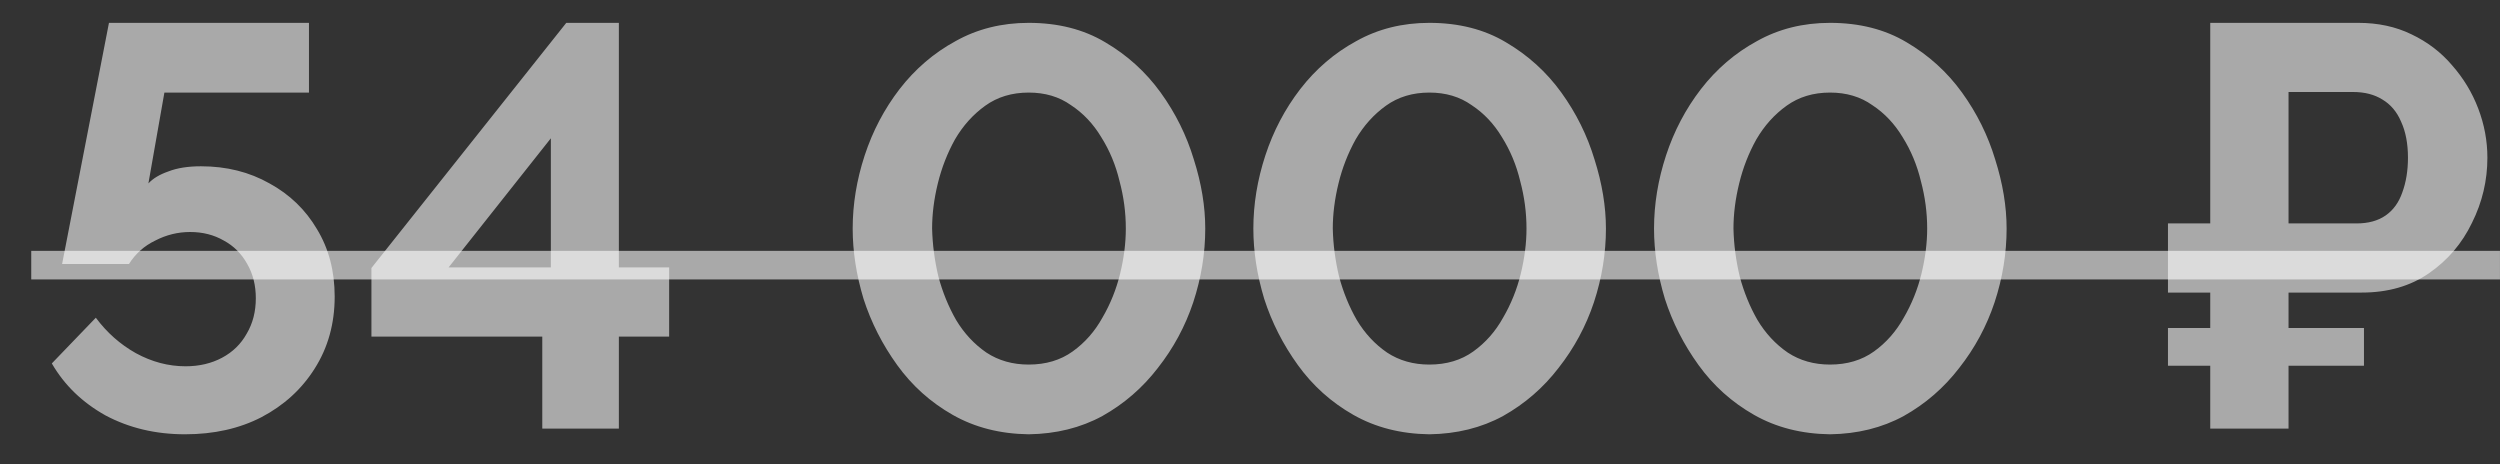
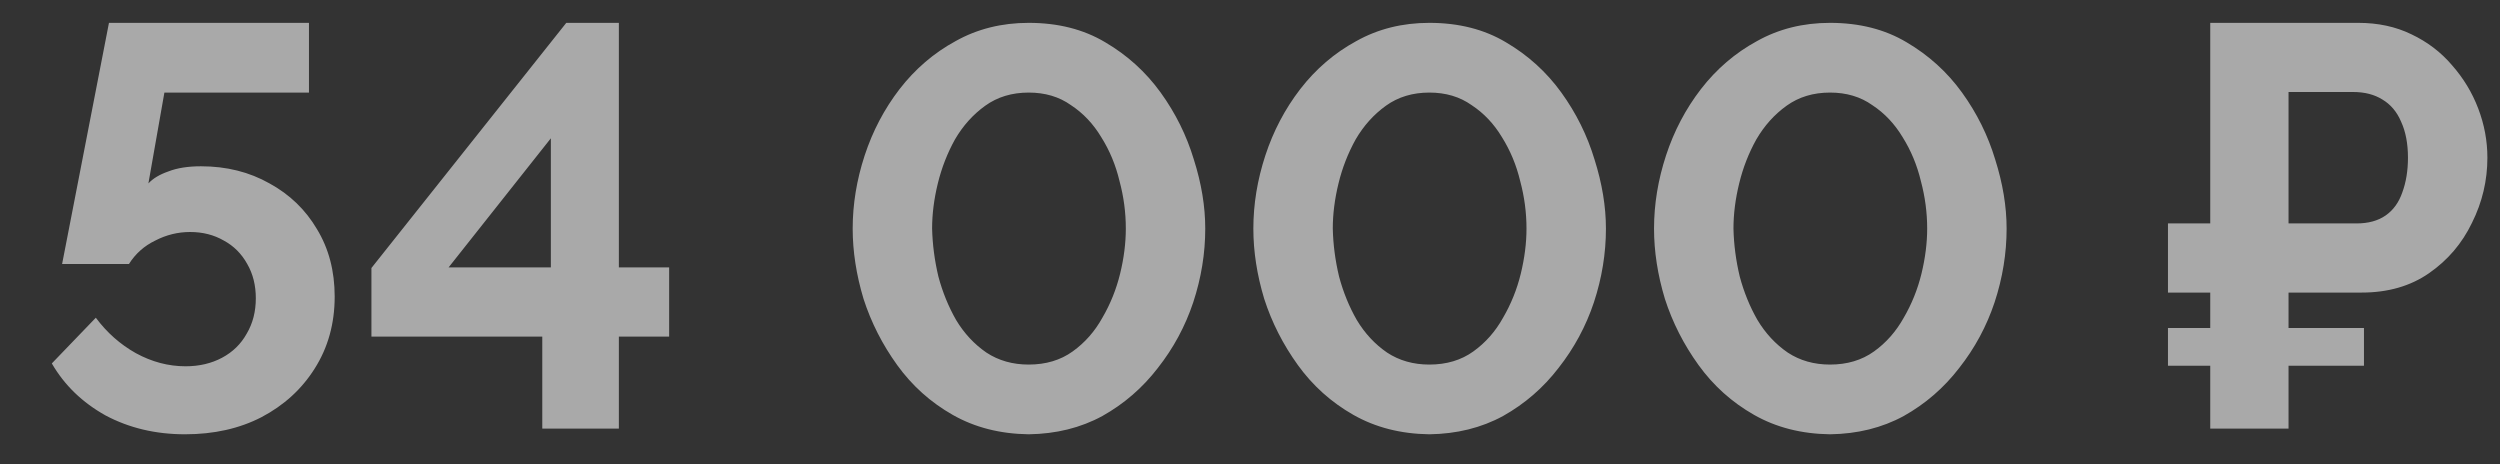
<svg xmlns="http://www.w3.org/2000/svg" width="70" height="13" viewBox="0 0 70 13" fill="none">
  <rect x="0" y="0" width="70" height="13" fill="#333333" stroke="none" />
  <path d="M5.179 12.16C4.358 12.16 3.616 11.984 2.955 11.632C2.304 11.269 1.803 10.784 1.451 10.176L2.683 8.896C2.992 9.312 3.366 9.643 3.803 9.888C4.251 10.133 4.715 10.256 5.195 10.256C5.579 10.256 5.92 10.176 6.219 10.016C6.518 9.856 6.747 9.632 6.907 9.344C7.078 9.056 7.163 8.725 7.163 8.352C7.163 7.989 7.083 7.669 6.923 7.392C6.763 7.104 6.544 6.885 6.267 6.736C5.99 6.576 5.675 6.496 5.323 6.496C4.982 6.496 4.656 6.576 4.347 6.736C4.038 6.885 3.792 7.104 3.611 7.392H1.739L3.051 0.64H8.651V2.592H4.603L4.155 5.136C4.283 4.997 4.47 4.885 4.715 4.8C4.96 4.704 5.264 4.656 5.627 4.656C6.342 4.656 6.982 4.816 7.547 5.136C8.112 5.445 8.555 5.872 8.875 6.416C9.206 6.96 9.371 7.589 9.371 8.304C9.371 9.061 9.184 9.733 8.811 10.32C8.448 10.896 7.952 11.349 7.323 11.68C6.704 12 5.99 12.16 5.179 12.16ZM15.184 12V9.424H10.4V7.504L15.856 0.64H17.328V7.488H18.736V9.424H17.328V12H15.184ZM12.56 7.488H15.424V3.872L12.56 7.488ZM28.803 12.16C28.003 12.149 27.294 11.968 26.675 11.616C26.056 11.264 25.539 10.8 25.123 10.224C24.707 9.648 24.392 9.029 24.179 8.368C23.977 7.696 23.875 7.04 23.875 6.4C23.875 5.717 23.987 5.035 24.211 4.352C24.435 3.669 24.761 3.051 25.187 2.496C25.625 1.931 26.147 1.483 26.755 1.152C27.363 0.811 28.046 0.64 28.803 0.64C29.625 0.64 30.339 0.821 30.947 1.184C31.566 1.547 32.083 2.016 32.499 2.592C32.915 3.168 33.224 3.792 33.427 4.464C33.641 5.136 33.747 5.781 33.747 6.4C33.747 7.093 33.635 7.781 33.411 8.464C33.187 9.136 32.856 9.749 32.419 10.304C31.992 10.859 31.475 11.307 30.867 11.648C30.259 11.979 29.571 12.149 28.803 12.16ZM26.099 6.4C26.11 6.848 26.169 7.296 26.275 7.744C26.392 8.181 26.558 8.587 26.771 8.96C26.995 9.333 27.278 9.637 27.619 9.872C27.96 10.096 28.355 10.208 28.803 10.208C29.283 10.208 29.694 10.085 30.035 9.84C30.377 9.595 30.654 9.28 30.867 8.896C31.091 8.512 31.256 8.101 31.363 7.664C31.47 7.227 31.523 6.805 31.523 6.4C31.523 5.952 31.465 5.509 31.347 5.072C31.241 4.624 31.07 4.213 30.835 3.84C30.611 3.467 30.328 3.168 29.987 2.944C29.657 2.709 29.262 2.592 28.803 2.592C28.334 2.592 27.928 2.715 27.587 2.96C27.246 3.205 26.963 3.52 26.739 3.904C26.526 4.288 26.366 4.699 26.259 5.136C26.152 5.573 26.099 5.995 26.099 6.4ZM40.022 12.16C39.222 12.149 38.513 11.968 37.894 11.616C37.275 11.264 36.758 10.8 36.342 10.224C35.926 9.648 35.611 9.029 35.398 8.368C35.195 7.696 35.094 7.04 35.094 6.4C35.094 5.717 35.206 5.035 35.43 4.352C35.654 3.669 35.979 3.051 36.406 2.496C36.843 1.931 37.366 1.483 37.974 1.152C38.582 0.811 39.264 0.64 40.022 0.64C40.843 0.64 41.558 0.821 42.166 1.184C42.785 1.547 43.302 2.016 43.718 2.592C44.134 3.168 44.443 3.792 44.646 4.464C44.859 5.136 44.966 5.781 44.966 6.4C44.966 7.093 44.854 7.781 44.63 8.464C44.406 9.136 44.075 9.749 43.638 10.304C43.211 10.859 42.694 11.307 42.086 11.648C41.478 11.979 40.79 12.149 40.022 12.16ZM37.318 6.4C37.328 6.848 37.387 7.296 37.494 7.744C37.611 8.181 37.776 8.587 37.99 8.96C38.214 9.333 38.496 9.637 38.838 9.872C39.179 10.096 39.574 10.208 40.022 10.208C40.502 10.208 40.913 10.085 41.254 9.84C41.595 9.595 41.873 9.28 42.086 8.896C42.31 8.512 42.475 8.101 42.582 7.664C42.688 7.227 42.742 6.805 42.742 6.4C42.742 5.952 42.683 5.509 42.566 5.072C42.459 4.624 42.288 4.213 42.054 3.84C41.83 3.467 41.547 3.168 41.206 2.944C40.875 2.709 40.48 2.592 40.022 2.592C39.553 2.592 39.147 2.715 38.806 2.96C38.465 3.205 38.182 3.52 37.958 3.904C37.745 4.288 37.584 4.699 37.478 5.136C37.371 5.573 37.318 5.995 37.318 6.4ZM51.241 12.16C50.441 12.149 49.731 11.968 49.113 11.616C48.494 11.264 47.977 10.8 47.561 10.224C47.145 9.648 46.83 9.029 46.617 8.368C46.414 7.696 46.313 7.04 46.313 6.4C46.313 5.717 46.425 5.035 46.649 4.352C46.873 3.669 47.198 3.051 47.625 2.496C48.062 1.931 48.585 1.483 49.193 1.152C49.801 0.811 50.483 0.64 51.241 0.64C52.062 0.64 52.777 0.821 53.385 1.184C54.003 1.547 54.521 2.016 54.937 2.592C55.353 3.168 55.662 3.792 55.865 4.464C56.078 5.136 56.185 5.781 56.185 6.4C56.185 7.093 56.073 7.781 55.849 8.464C55.625 9.136 55.294 9.749 54.857 10.304C54.43 10.859 53.913 11.307 53.305 11.648C52.697 11.979 52.009 12.149 51.241 12.16ZM48.537 6.4C48.547 6.848 48.606 7.296 48.713 7.744C48.83 8.181 48.995 8.587 49.209 8.96C49.433 9.333 49.715 9.637 50.057 9.872C50.398 10.096 50.793 10.208 51.241 10.208C51.721 10.208 52.131 10.085 52.473 9.84C52.814 9.595 53.091 9.28 53.305 8.896C53.529 8.512 53.694 8.101 53.801 7.664C53.907 7.227 53.961 6.805 53.961 6.4C53.961 5.952 53.902 5.509 53.785 5.072C53.678 4.624 53.507 4.213 53.273 3.84C53.049 3.467 52.766 3.168 52.425 2.944C52.094 2.709 51.699 2.592 51.241 2.592C50.771 2.592 50.366 2.715 50.025 2.96C49.683 3.205 49.401 3.52 49.177 3.904C48.963 4.288 48.803 4.699 48.697 5.136C48.59 5.573 48.537 5.995 48.537 6.4ZM60.703 8.192V6.256H65.327V8.192H60.703ZM60.703 10.24V9.184H66.191V10.24H60.703ZM61.887 12V0.64H66.031C66.586 0.64 67.082 0.747 67.519 0.96C67.967 1.173 68.346 1.461 68.655 1.824C68.975 2.187 69.221 2.592 69.391 3.04C69.562 3.488 69.647 3.947 69.647 4.416C69.647 5.056 69.503 5.664 69.215 6.24C68.938 6.816 68.538 7.285 68.015 7.648C67.493 8.011 66.863 8.192 66.127 8.192H64.079V12H61.887ZM64.079 6.256H65.983C66.314 6.256 66.586 6.181 66.799 6.032C67.013 5.883 67.167 5.669 67.263 5.392C67.37 5.104 67.423 4.779 67.423 4.416C67.423 4.021 67.359 3.685 67.231 3.408C67.114 3.131 66.938 2.923 66.703 2.784C66.479 2.645 66.207 2.576 65.887 2.576H64.079V6.256Z" fill="white" fill-opacity="0.58" />
-   <path d="M0.875 7.024H69.999V7.824H0.875V7.024Z" fill="white" fill-opacity="0.58" />
</svg>